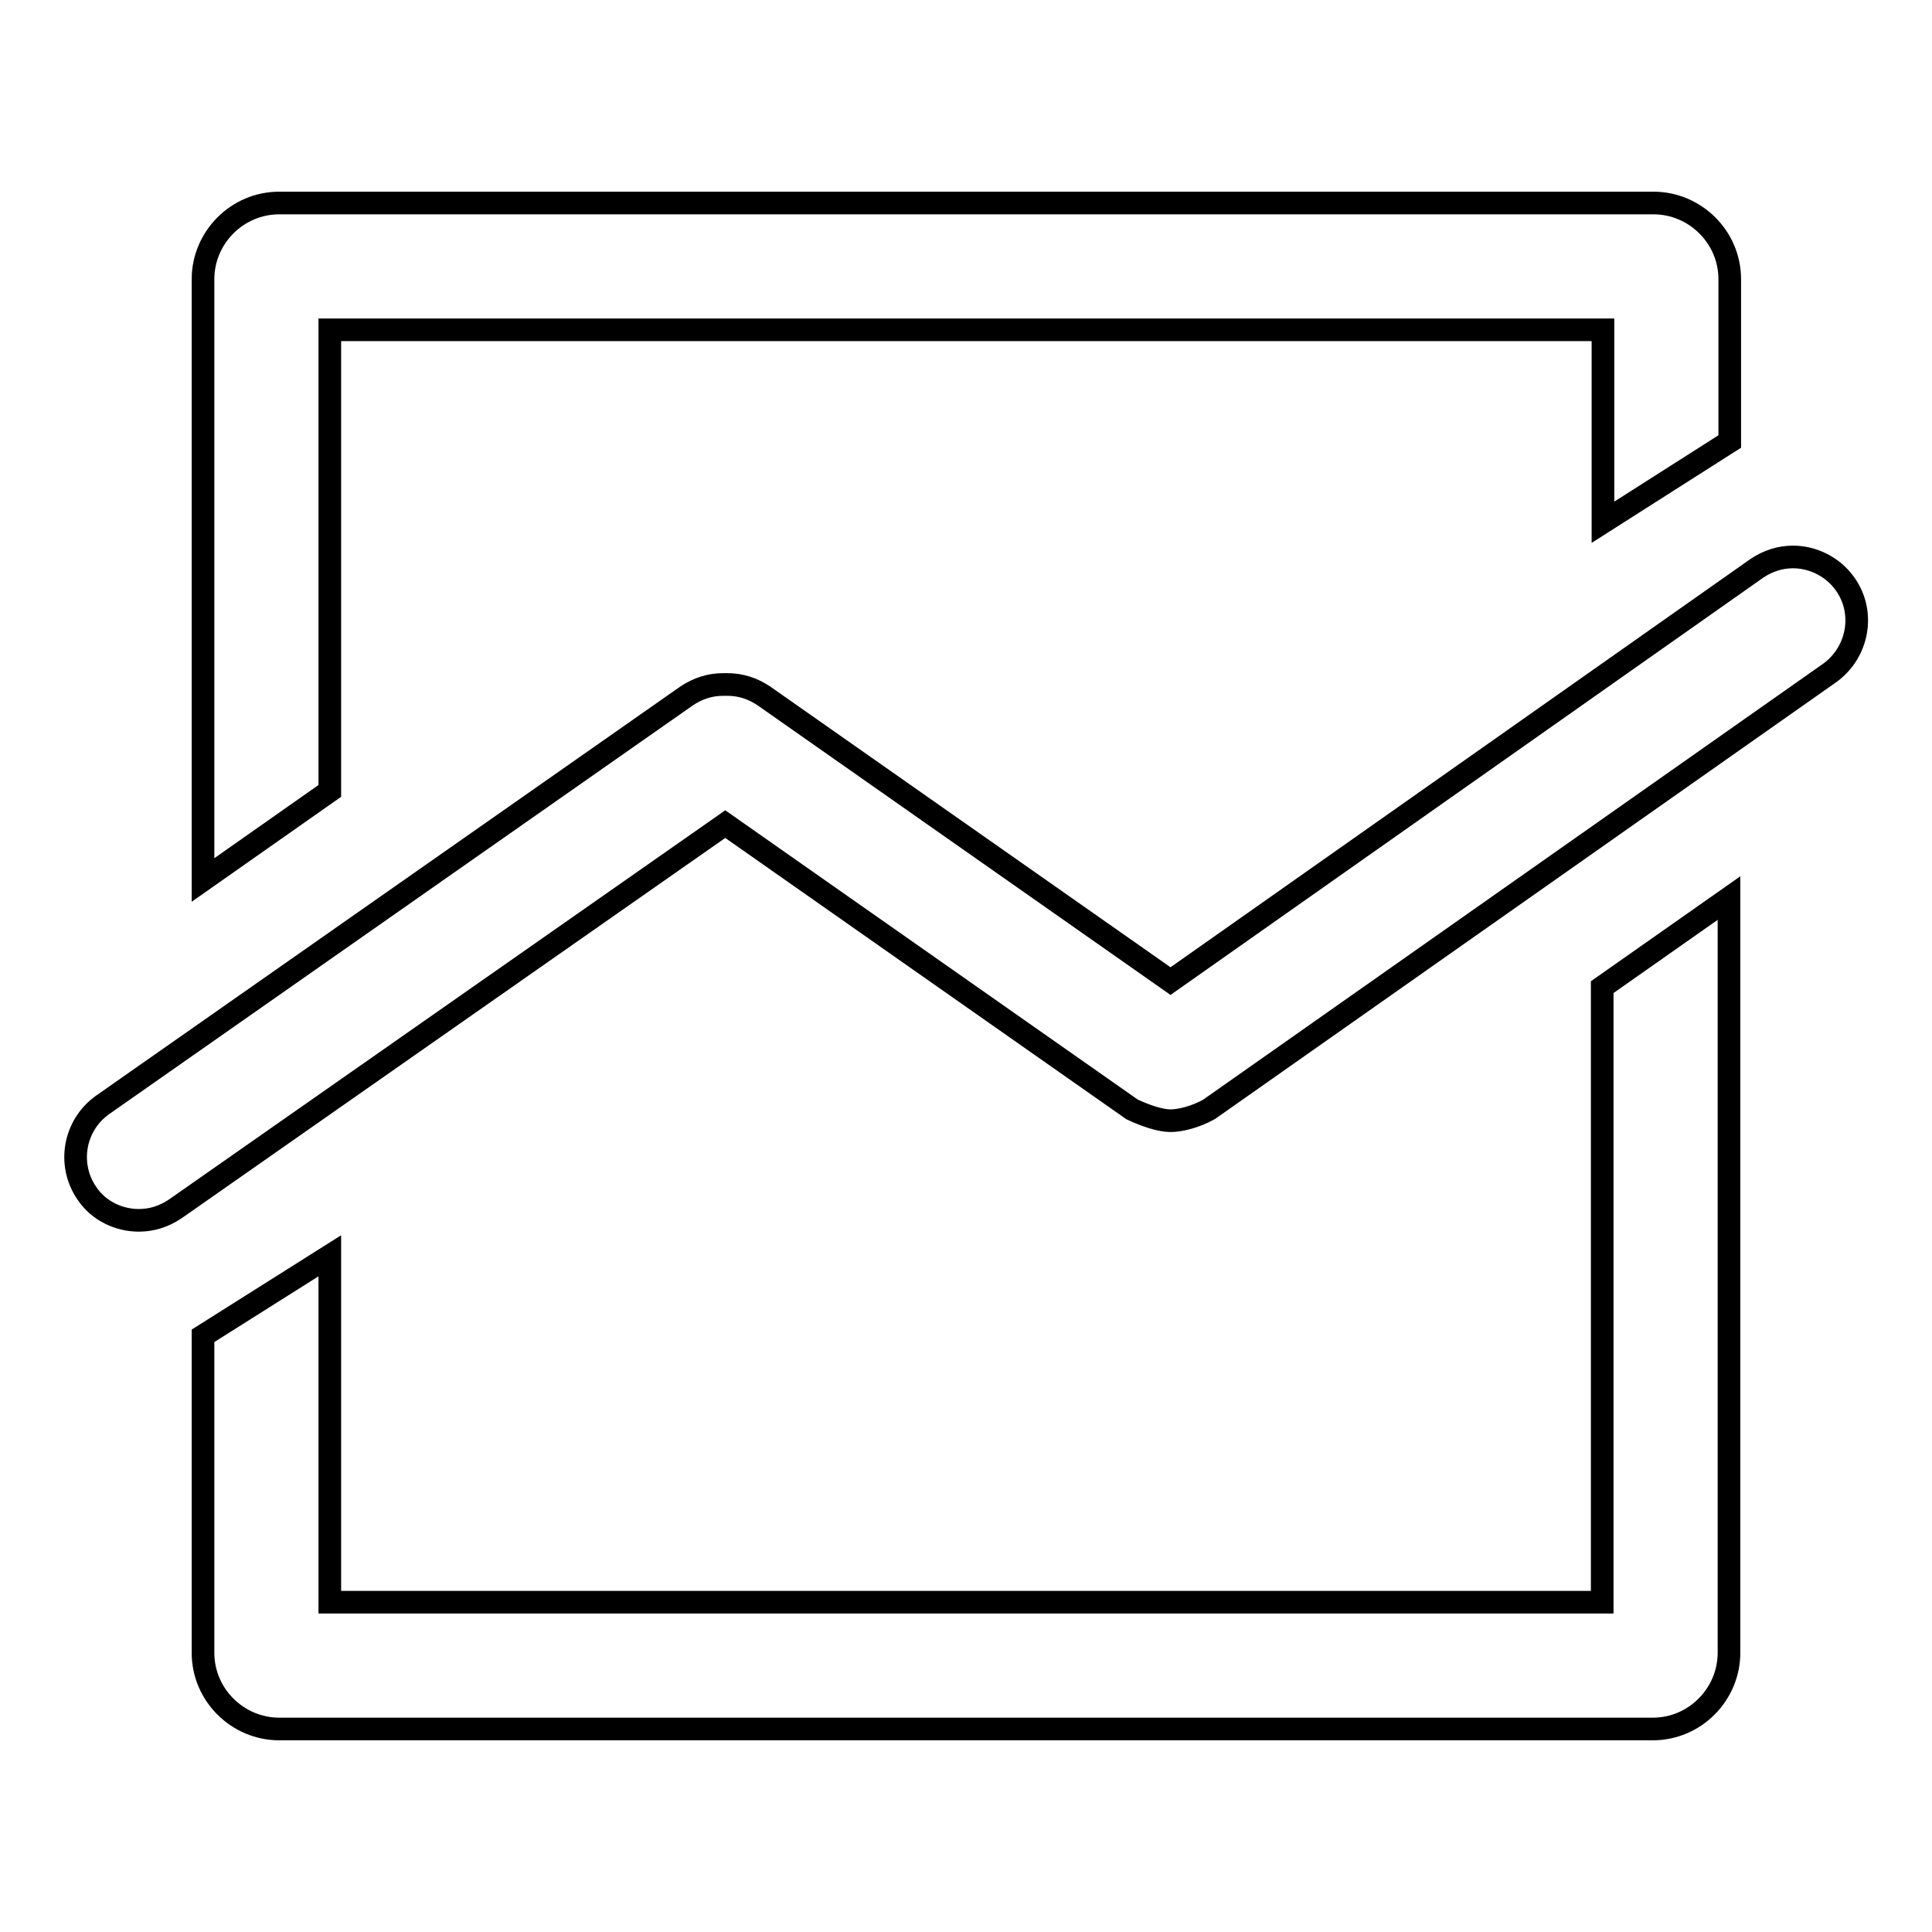
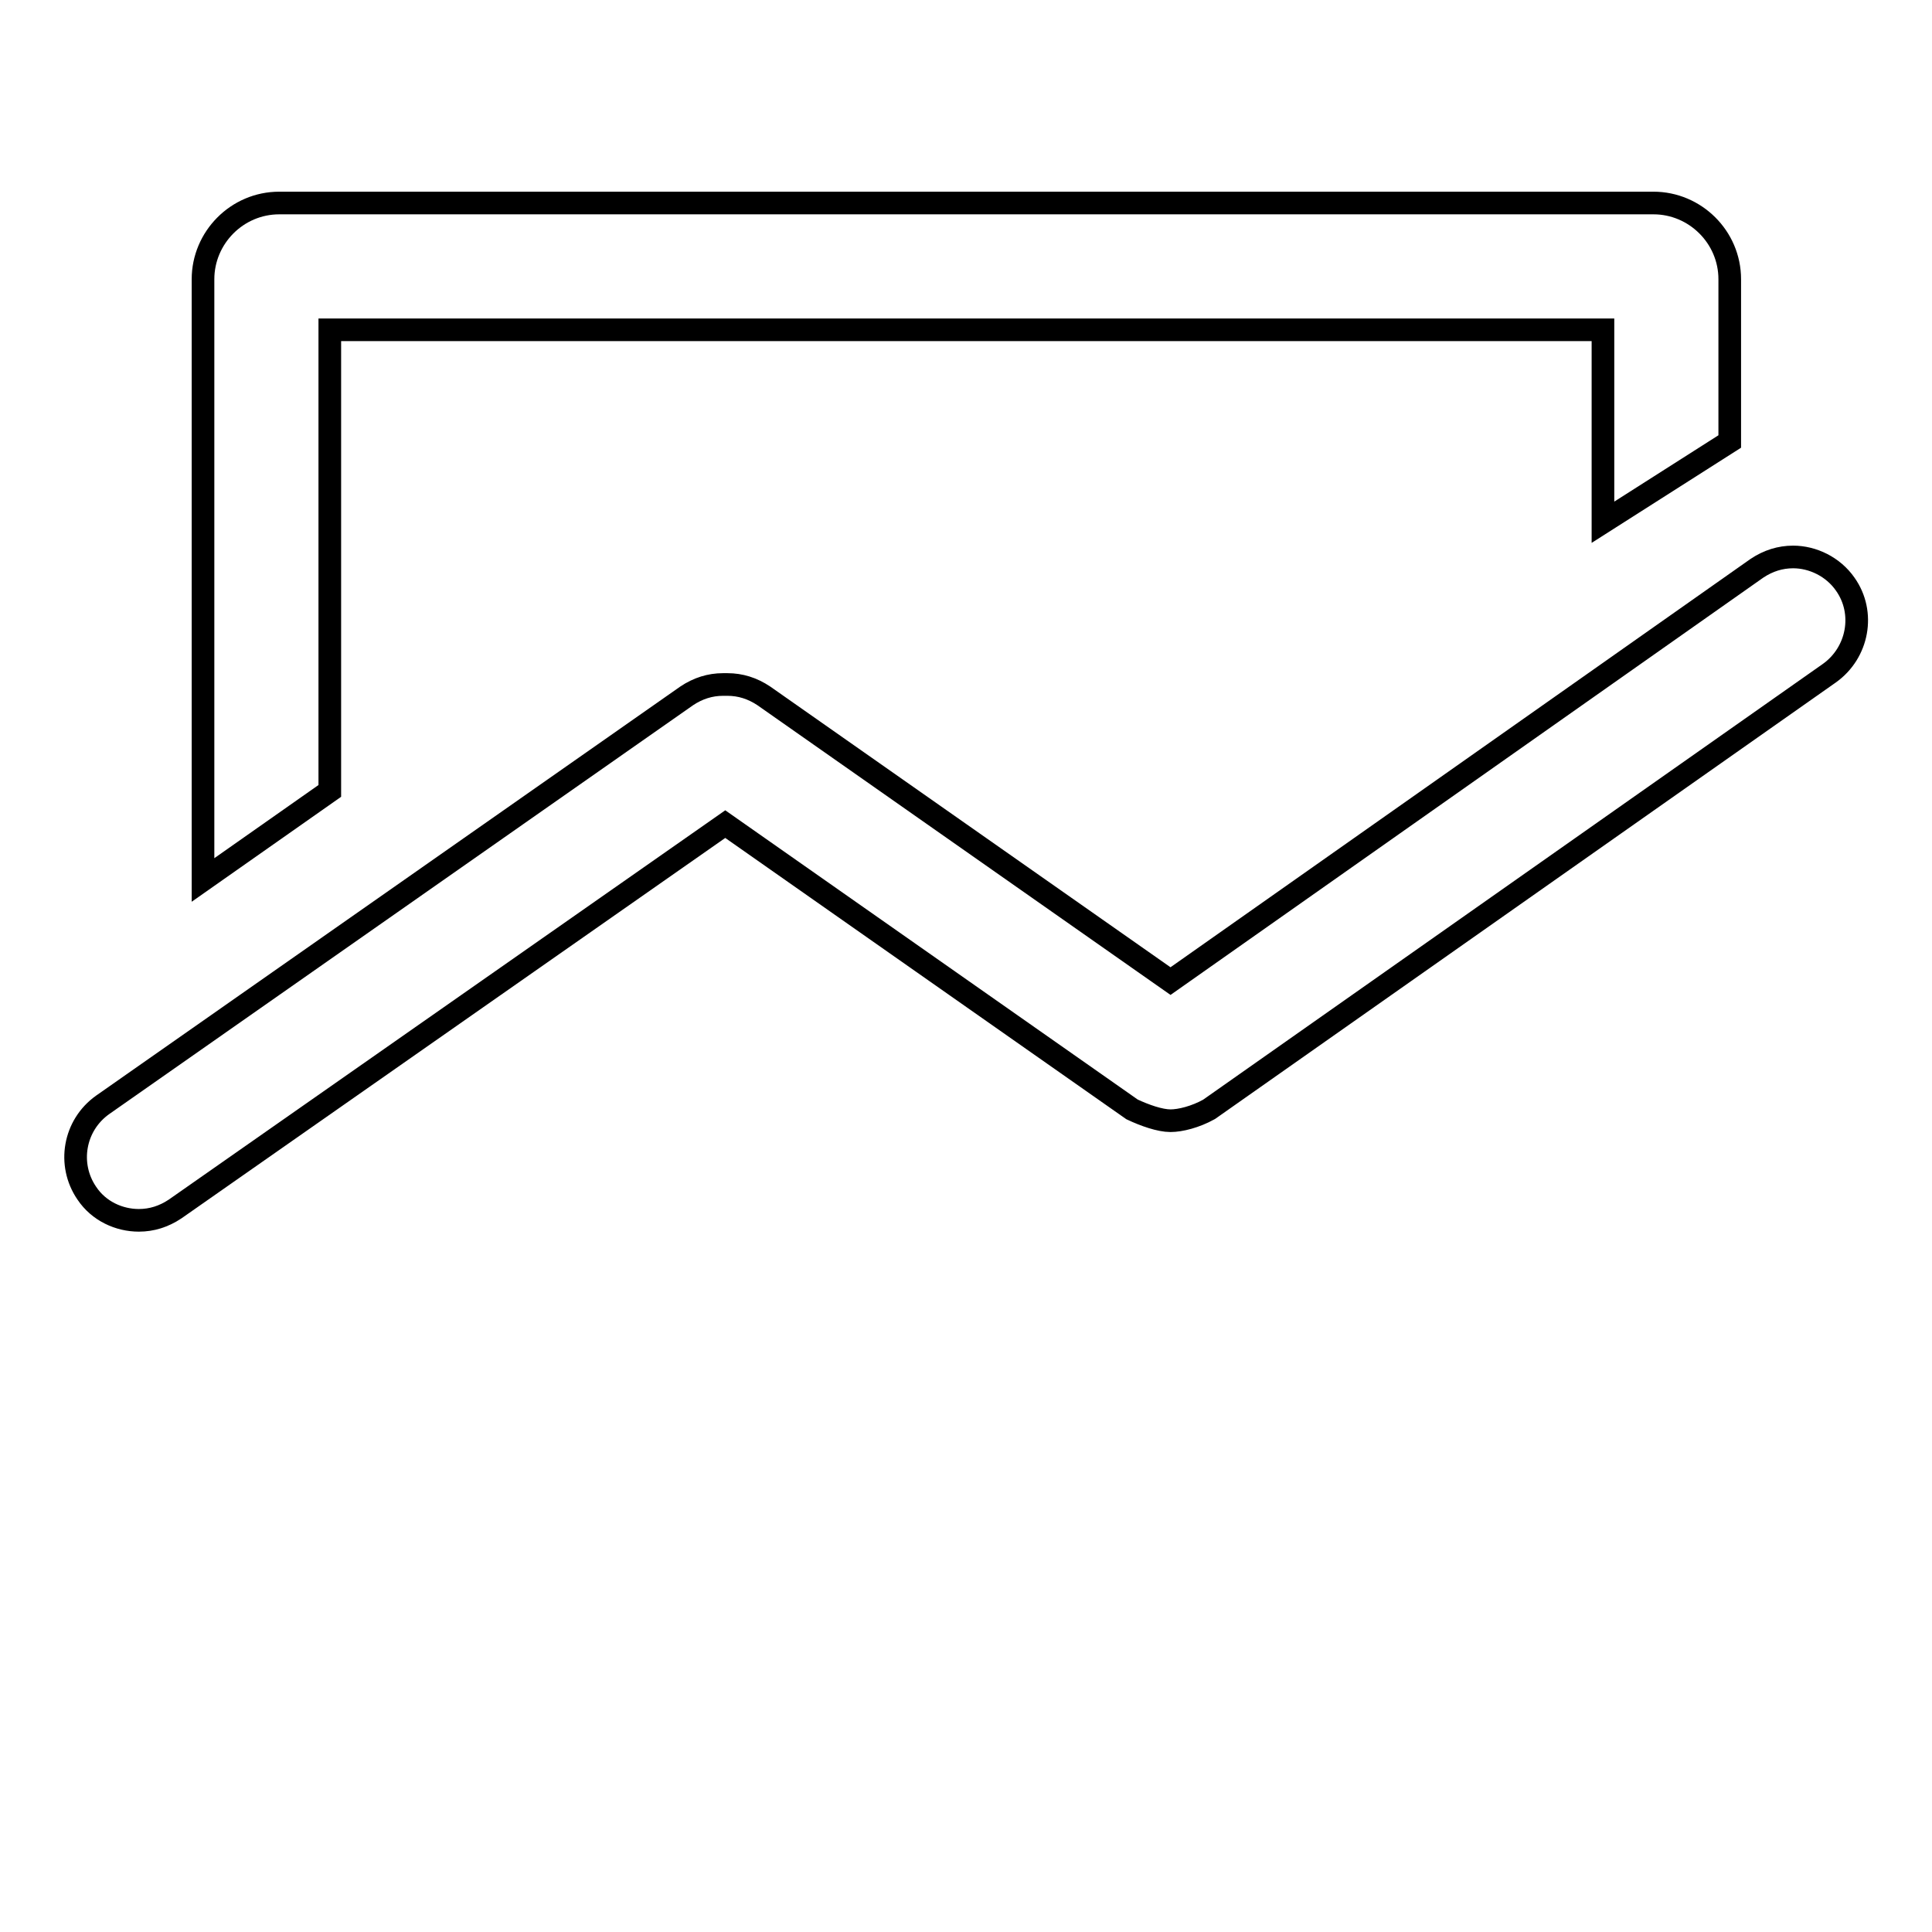
<svg xmlns="http://www.w3.org/2000/svg" version="1.1" x="0px" y="0px" viewBox="0 0 256 256" enable-background="new 0 0 256 256" xml:space="preserve">
  <g>
    <g>
-       <path stroke-width="3" fill-opacity="0" stroke="#000000" d="M212.3,212.3H43.7v-45.9l-16.8,10.6l0,0v42c0,5.6,4.6,10.1,10.1,10.1H219c5.6,0,10.1-4.6,10.1-10.1V119l-16.8,11.8V212.3L212.3,212.3z" />
      <path stroke-width="3" fill-opacity="0" stroke="#000000" d="M43.7,43.7h168.7v25.5l16.8-10.7V37c0-5.6-4.6-10.1-10.1-10.1H37c-5.6,0-10.1,4.6-10.1,10.1v79.6l16.8-11.8V43.7L43.7,43.7z" />
      <path stroke-width="3" fill-opacity="0" stroke="#000000" d="M244.5,77.4c-1.6-2.3-4.3-3.6-6.9-3.6c-1.7,0-3.3,0.5-4.8,1.5L155.1,130l-53.9-37.8c-1.5-1-3.1-1.5-4.8-1.5c-0.1,0-0.2,0-0.3,0c-0.1,0-0.2,0-0.3,0c-1.7,0-3.3,0.5-4.8,1.5l-77.4,54.2c-3.8,2.7-4.7,7.9-2.1,11.7c1.6,2.4,4.3,3.6,6.9,3.6c1.7,0,3.3-0.5,4.8-1.5l72.9-51L150,147c1.7,0.8,3.7,1.5,5.1,1.5c1.3,0,3.3-0.5,5.1-1.5l82.2-57.8C246.2,86.5,247.2,81.2,244.5,77.4z" />
    </g>
  </g>
</svg>